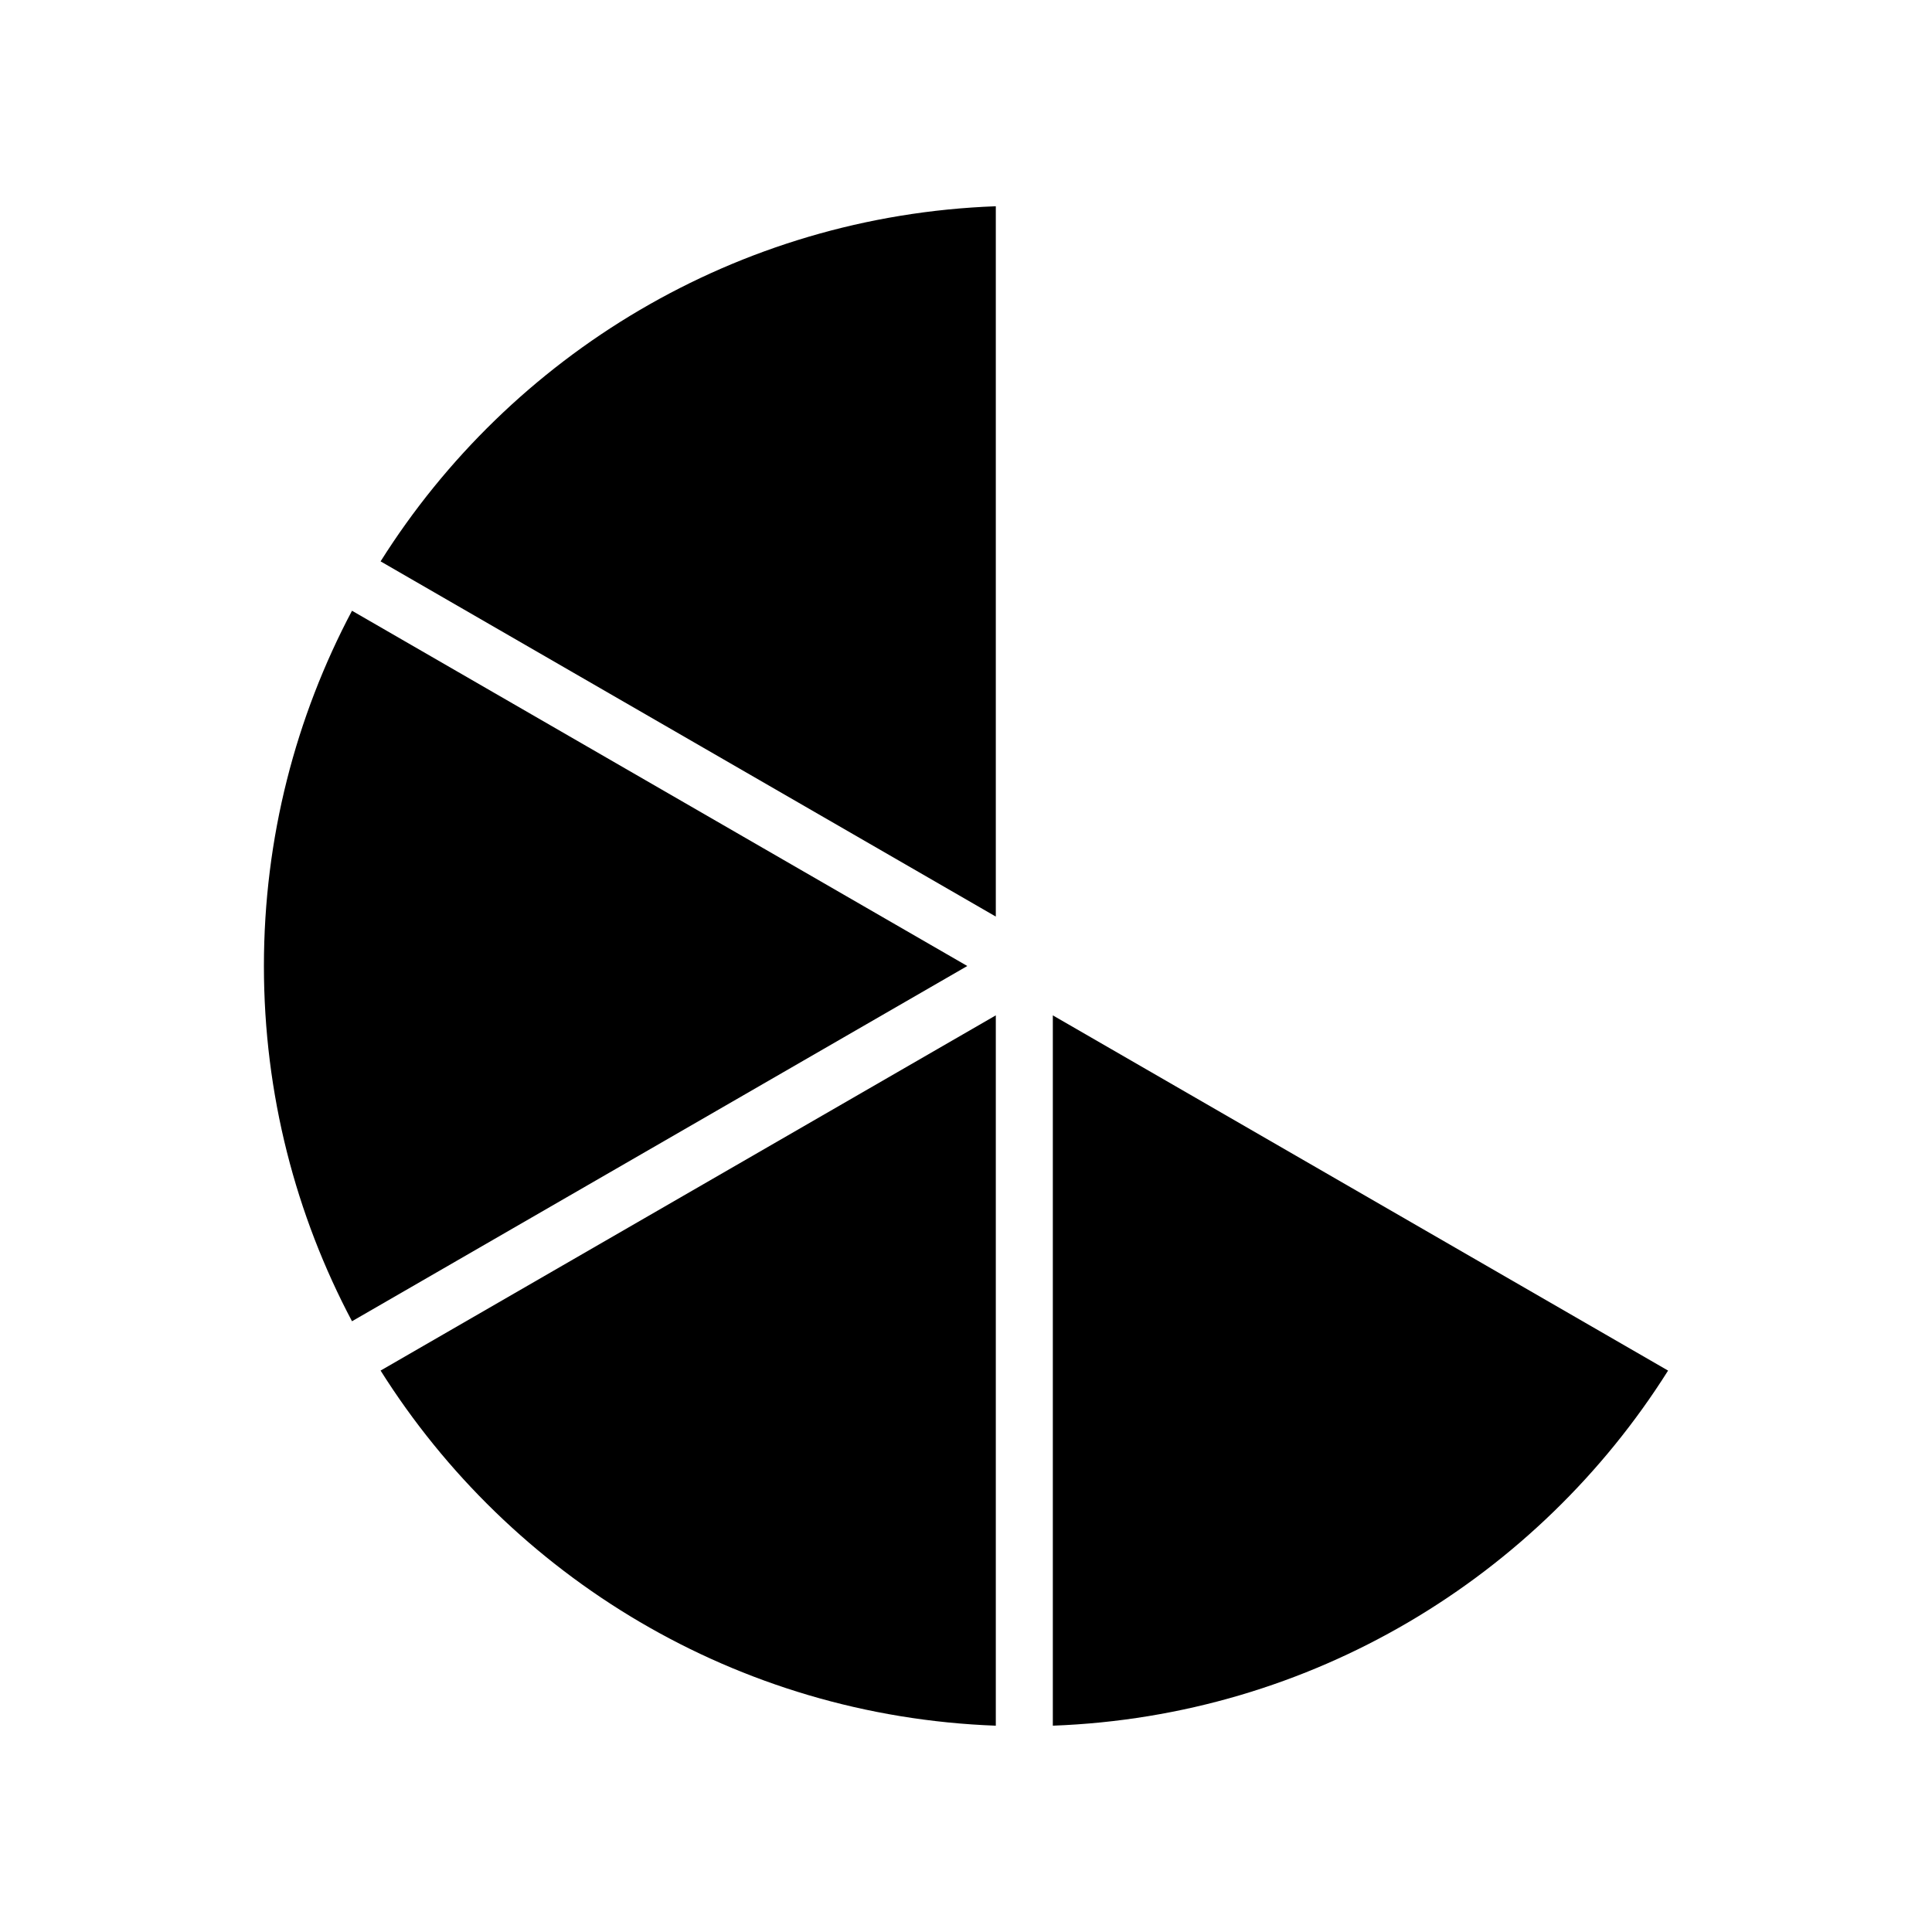
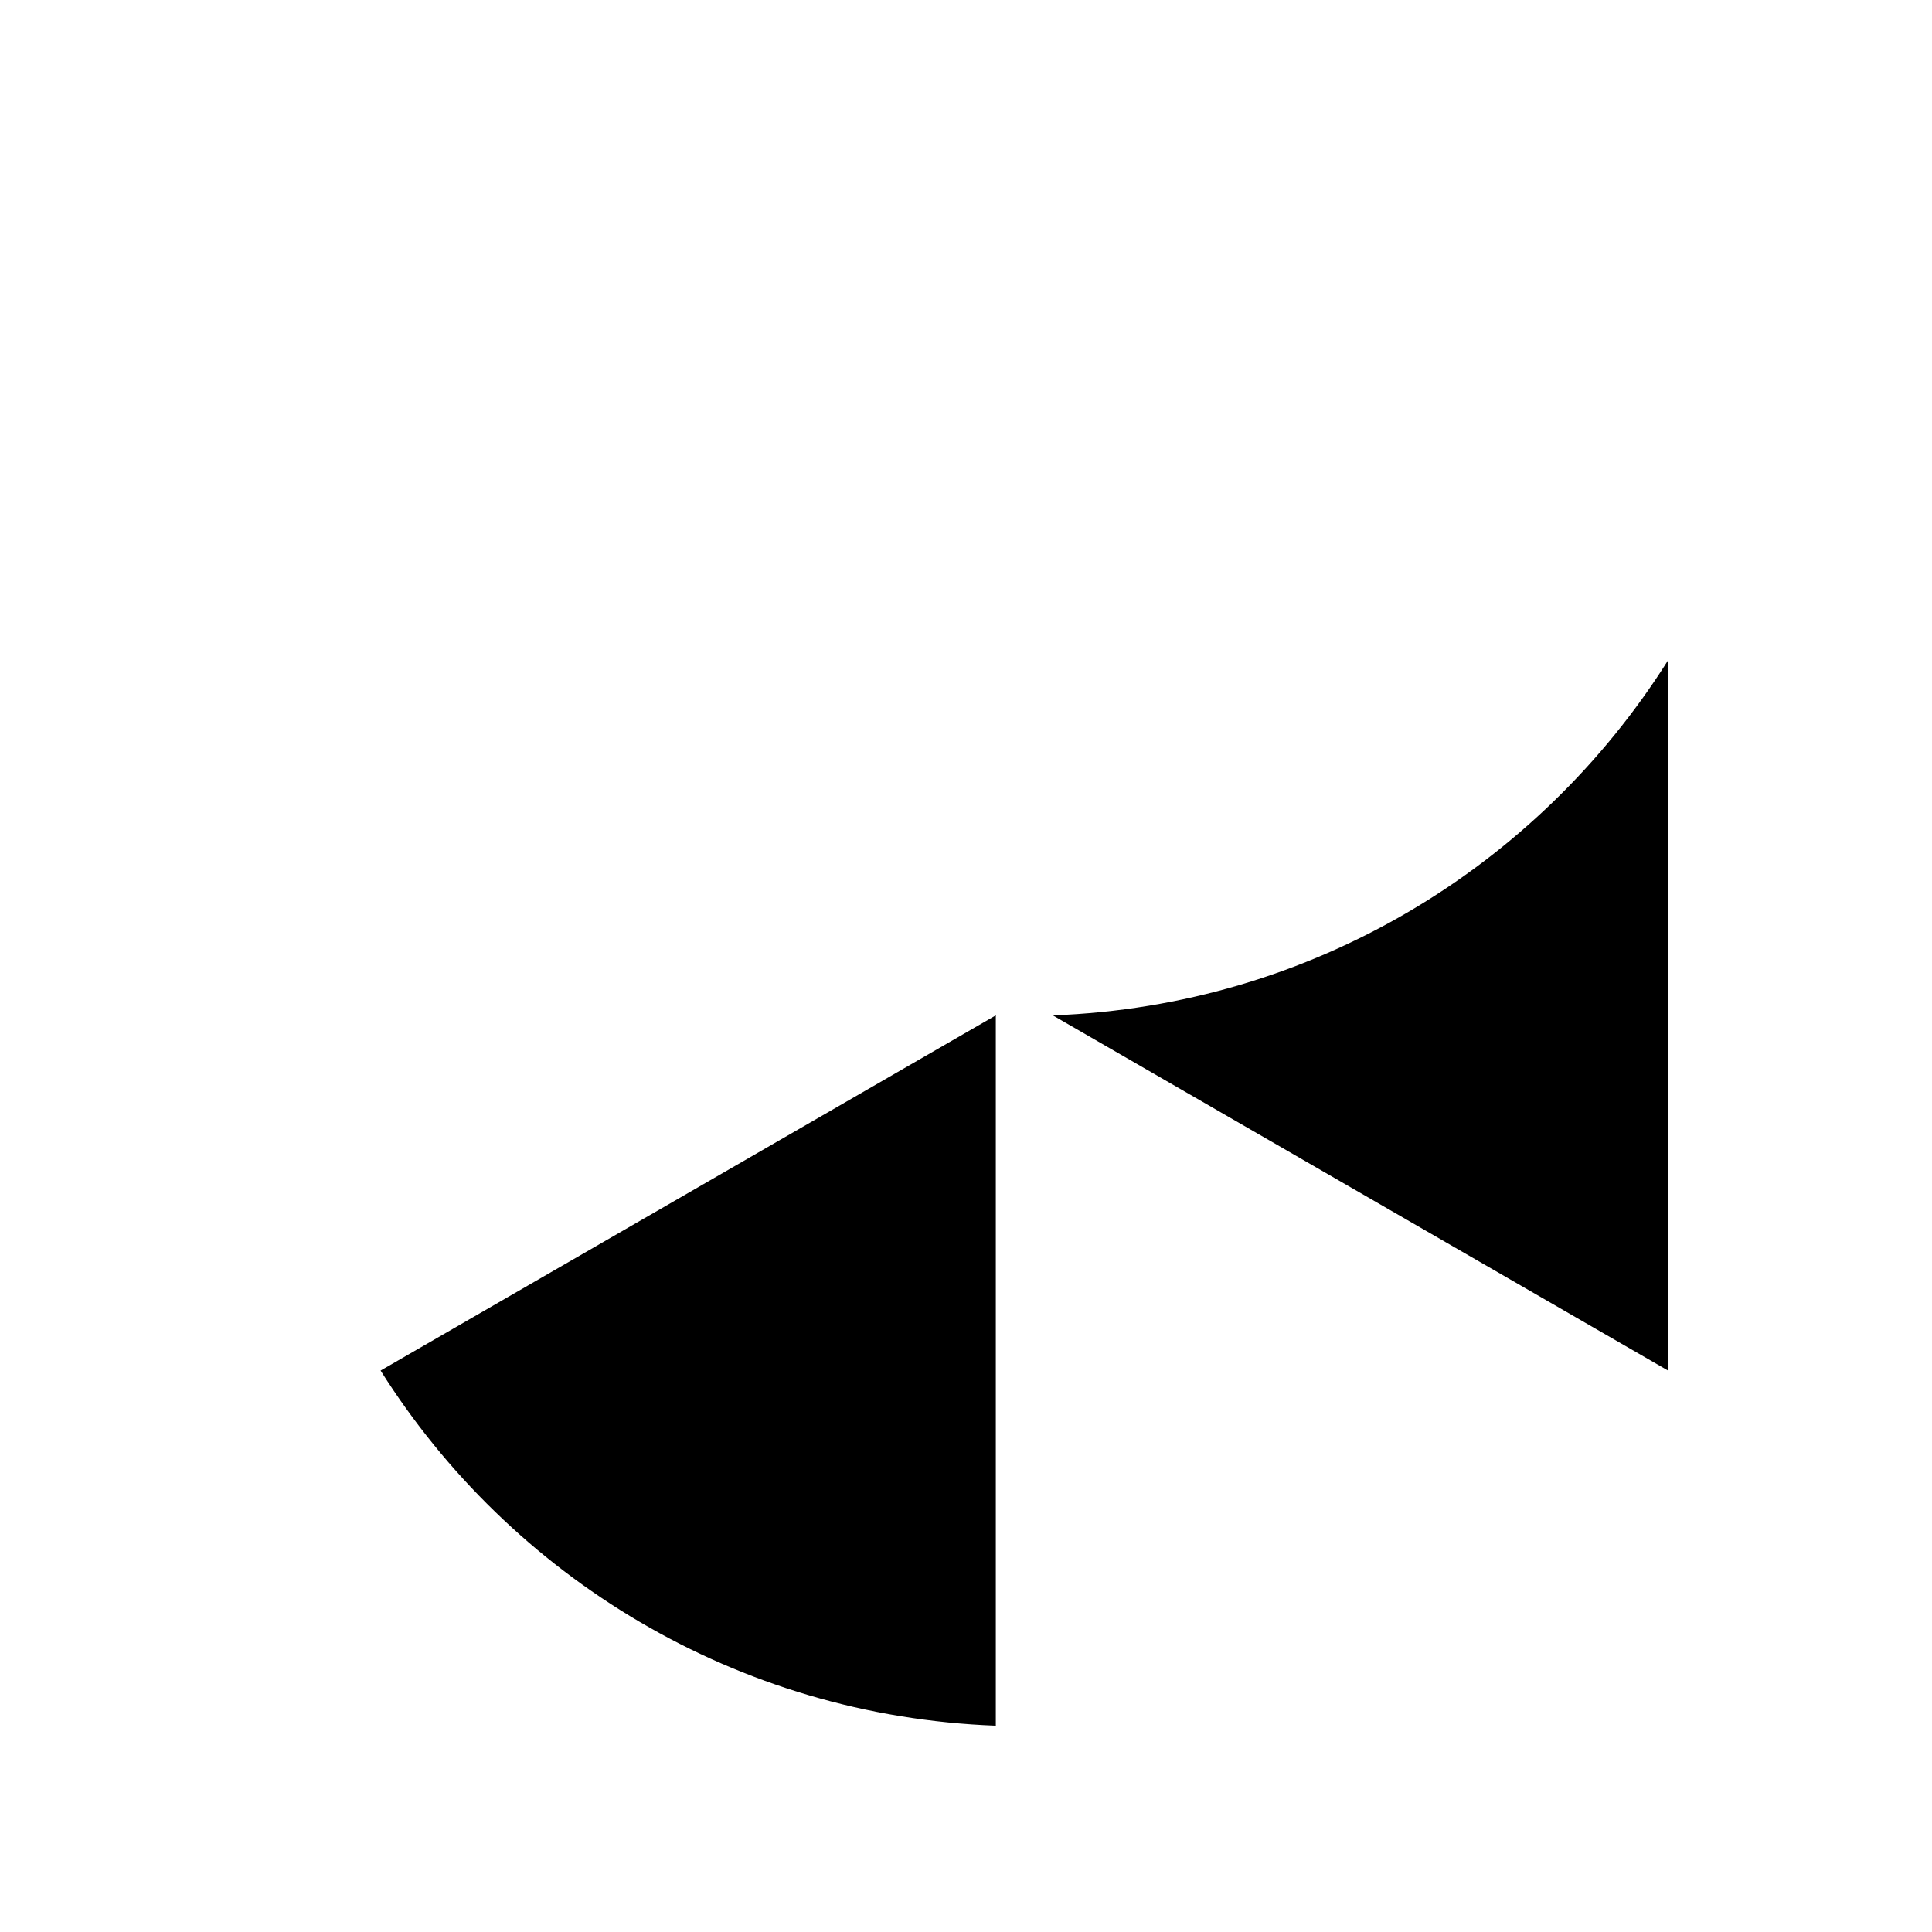
<svg xmlns="http://www.w3.org/2000/svg" fill="#000000" width="800px" height="800px" version="1.1" viewBox="144 144 512 512">
  <g>
-     <path d="m407.9 198.66c-68.727 2.539-128.63 39.469-163.04 94.109l163.04 94.133z" />
-     <path d="m213.94 400c0 34.016 8.461 66.043 23.344 94.145l163.06-94.145-163.06-94.148c-14.883 28.105-23.344 60.133-23.344 94.148z" />
-     <path d="m586.06 507.22-163.05-94.137v188.24c68.727-2.535 128.63-39.465 163.05-94.105z" />
+     <path d="m586.06 507.22-163.05-94.137c68.727-2.535 128.63-39.465 163.05-94.105z" />
    <path d="m407.9 601.33v-188.25l-163.04 94.137c34.414 54.641 94.316 91.57 163.04 94.109z" />
  </g>
</svg>